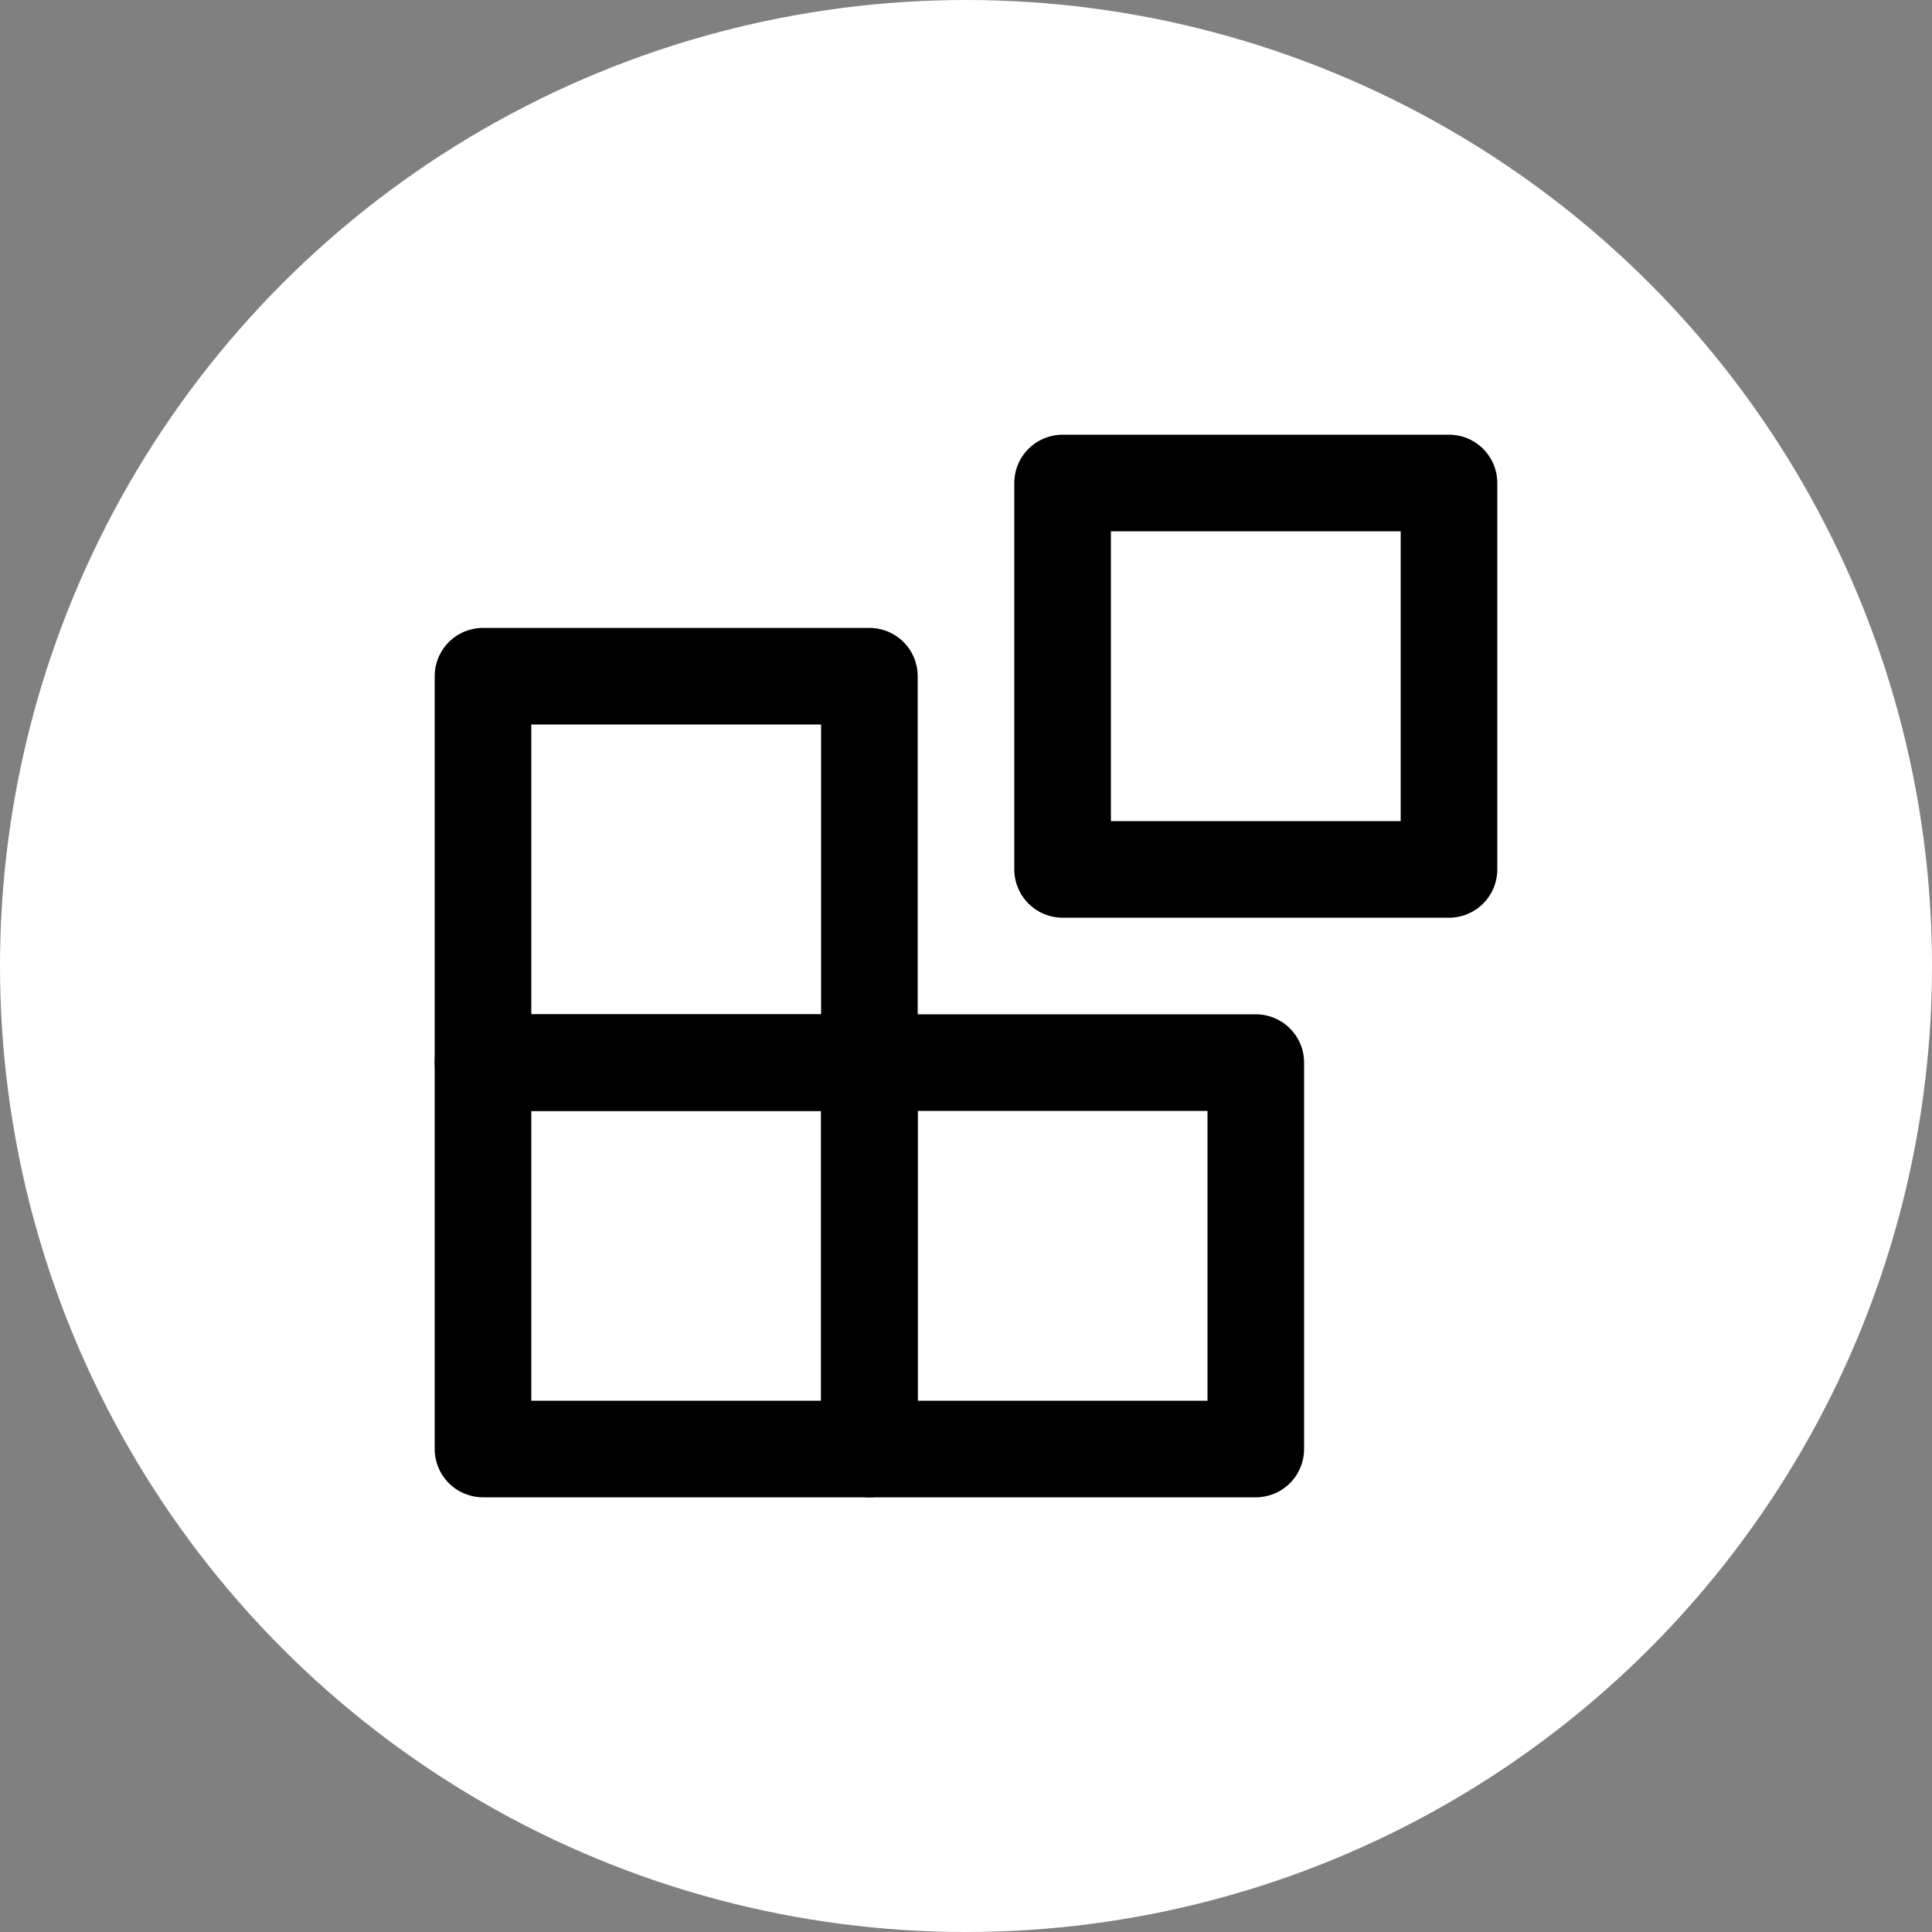
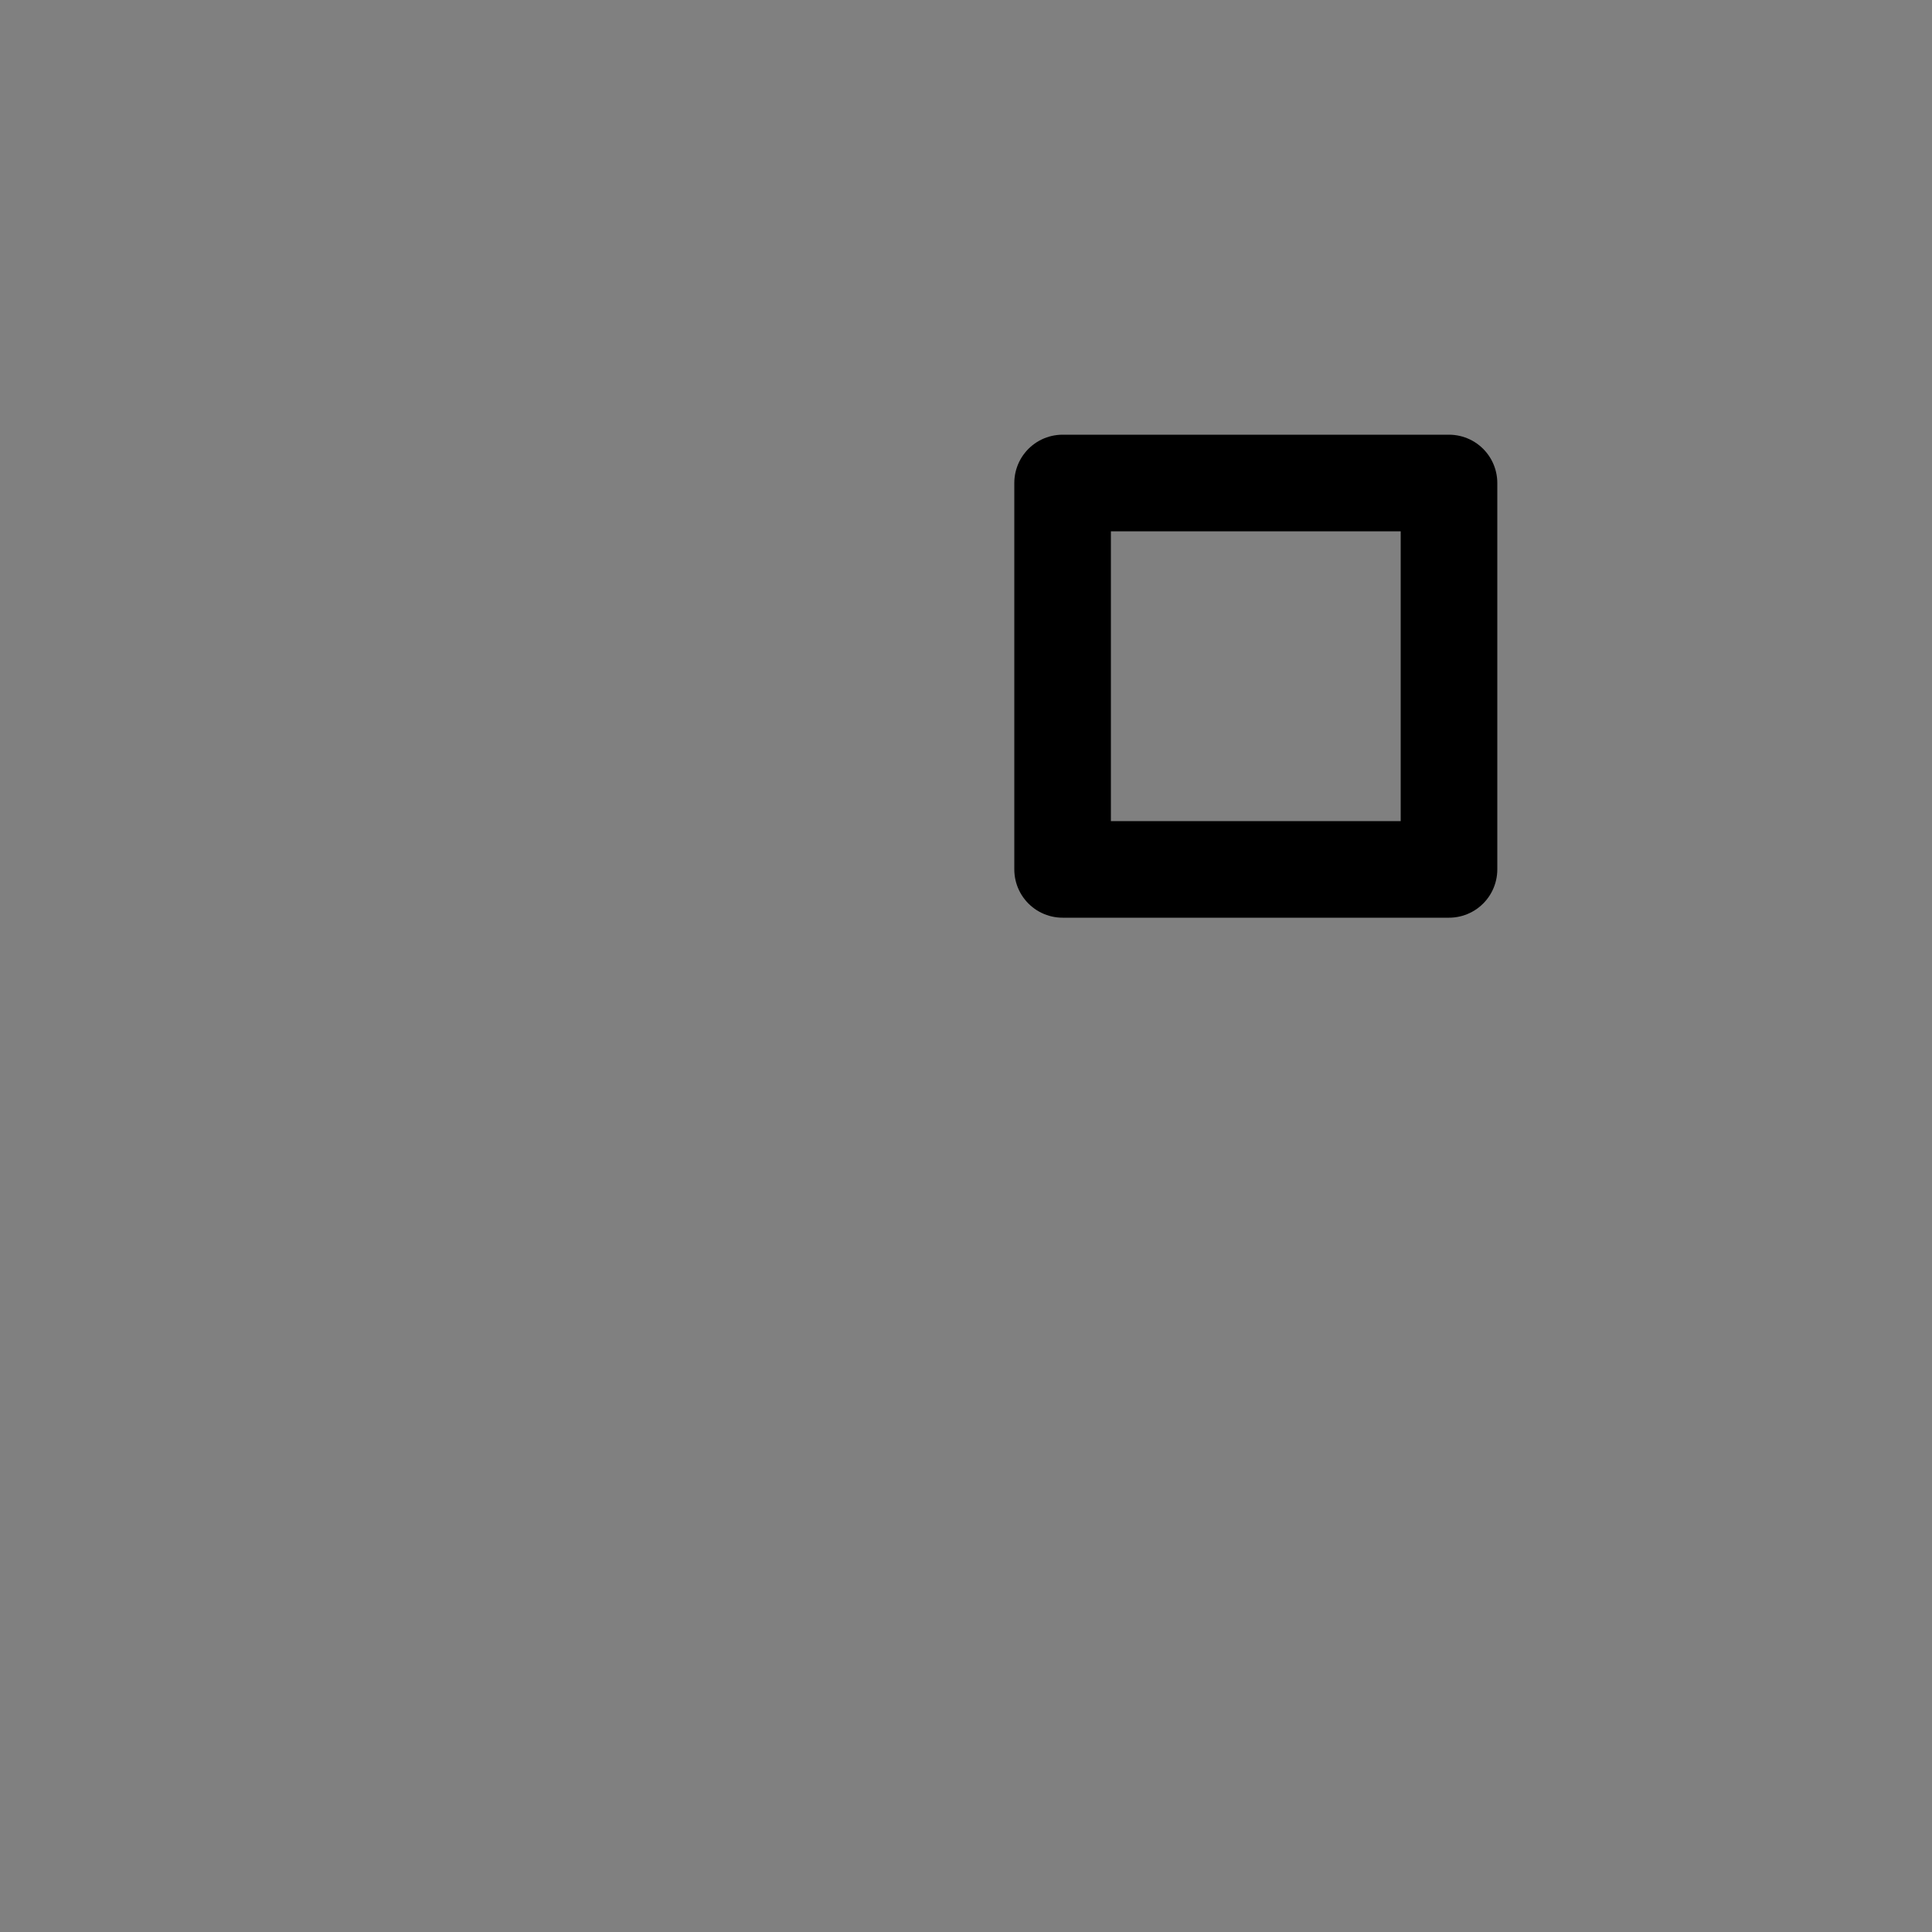
<svg xmlns="http://www.w3.org/2000/svg" width="40" height="40" viewBox="0 0 40 40" fill="none">
  <rect x="0" y="0" width="40" height="40" fill="#808080" stroke="none" />
-   <circle cx="20" cy="20" r="20" fill="white" />
-   <rect x="18" y="30" width="8" height="8" transform="rotate(-90 18 30)" stroke="black" stroke-width="2" stroke-linejoin="round" />
  <rect x="22" y="18" width="8" height="8" transform="rotate(-90 22 18)" stroke="black" stroke-width="2" stroke-linejoin="round" />
-   <rect x="10" y="30" width="8" height="8" transform="rotate(-90 10 30)" stroke="black" stroke-width="2" stroke-linejoin="round" />
-   <rect x="10" y="22" width="8" height="8" transform="rotate(-90 10 22)" stroke="black" stroke-width="2" stroke-linejoin="round" />
</svg>